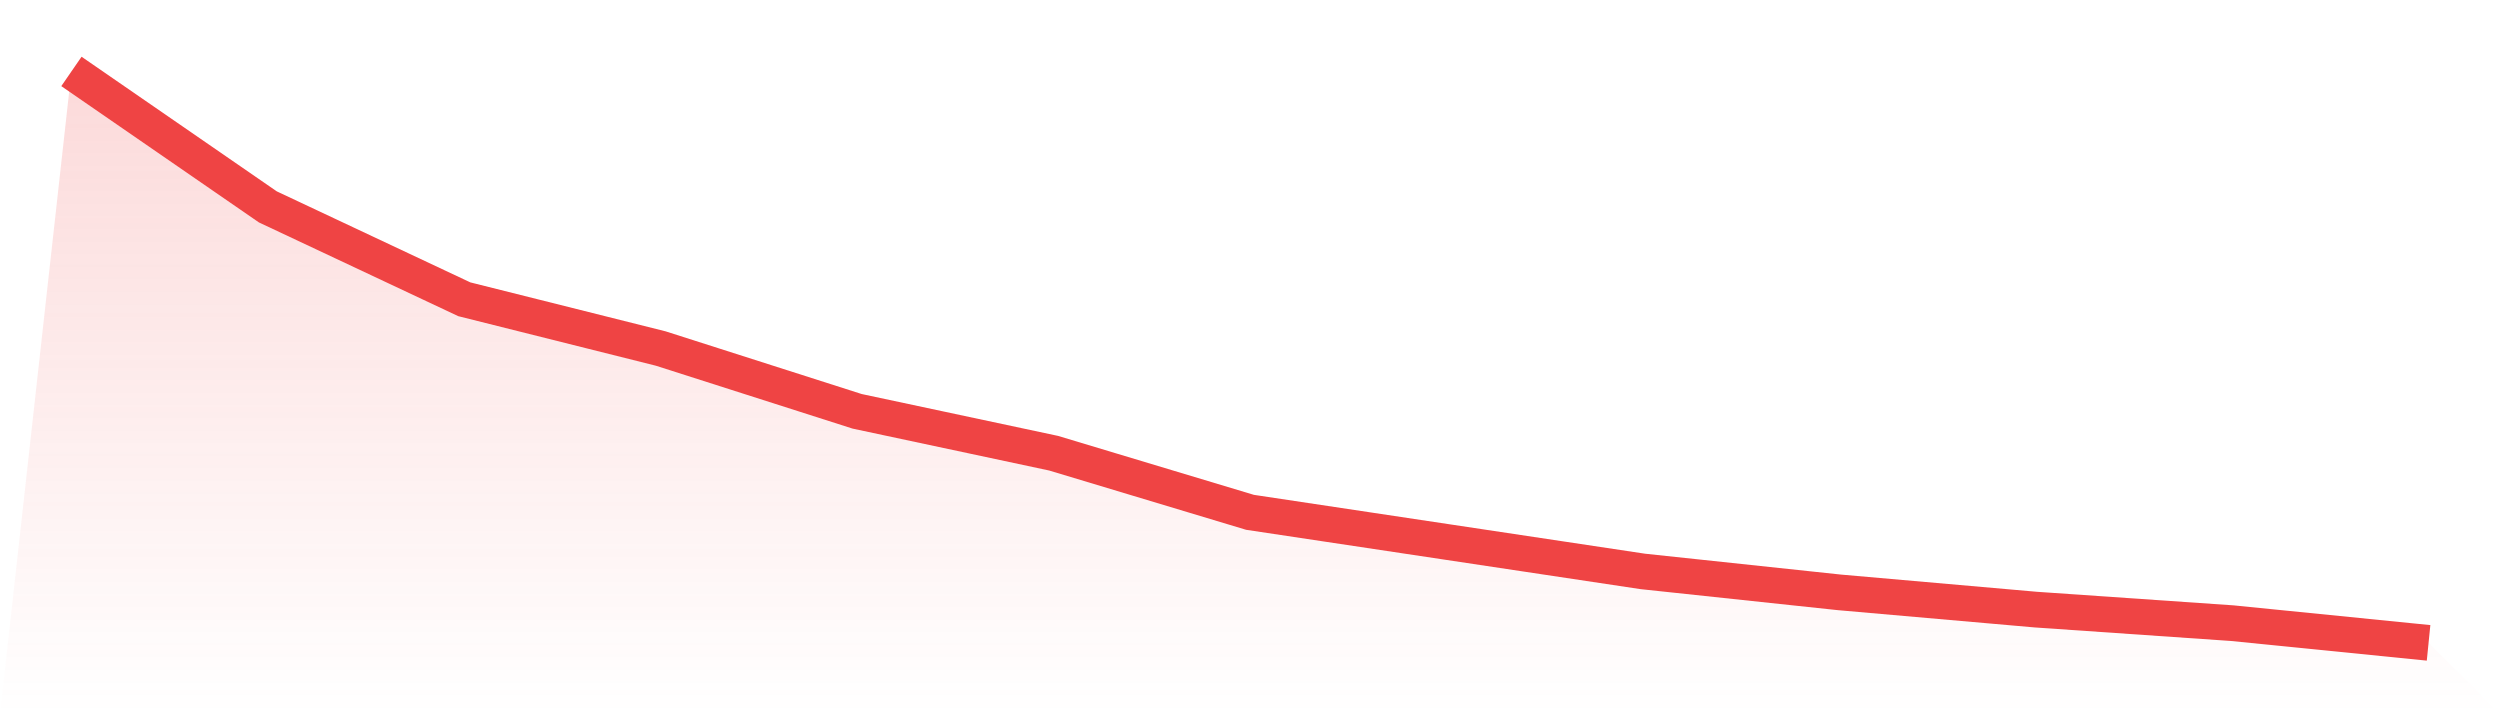
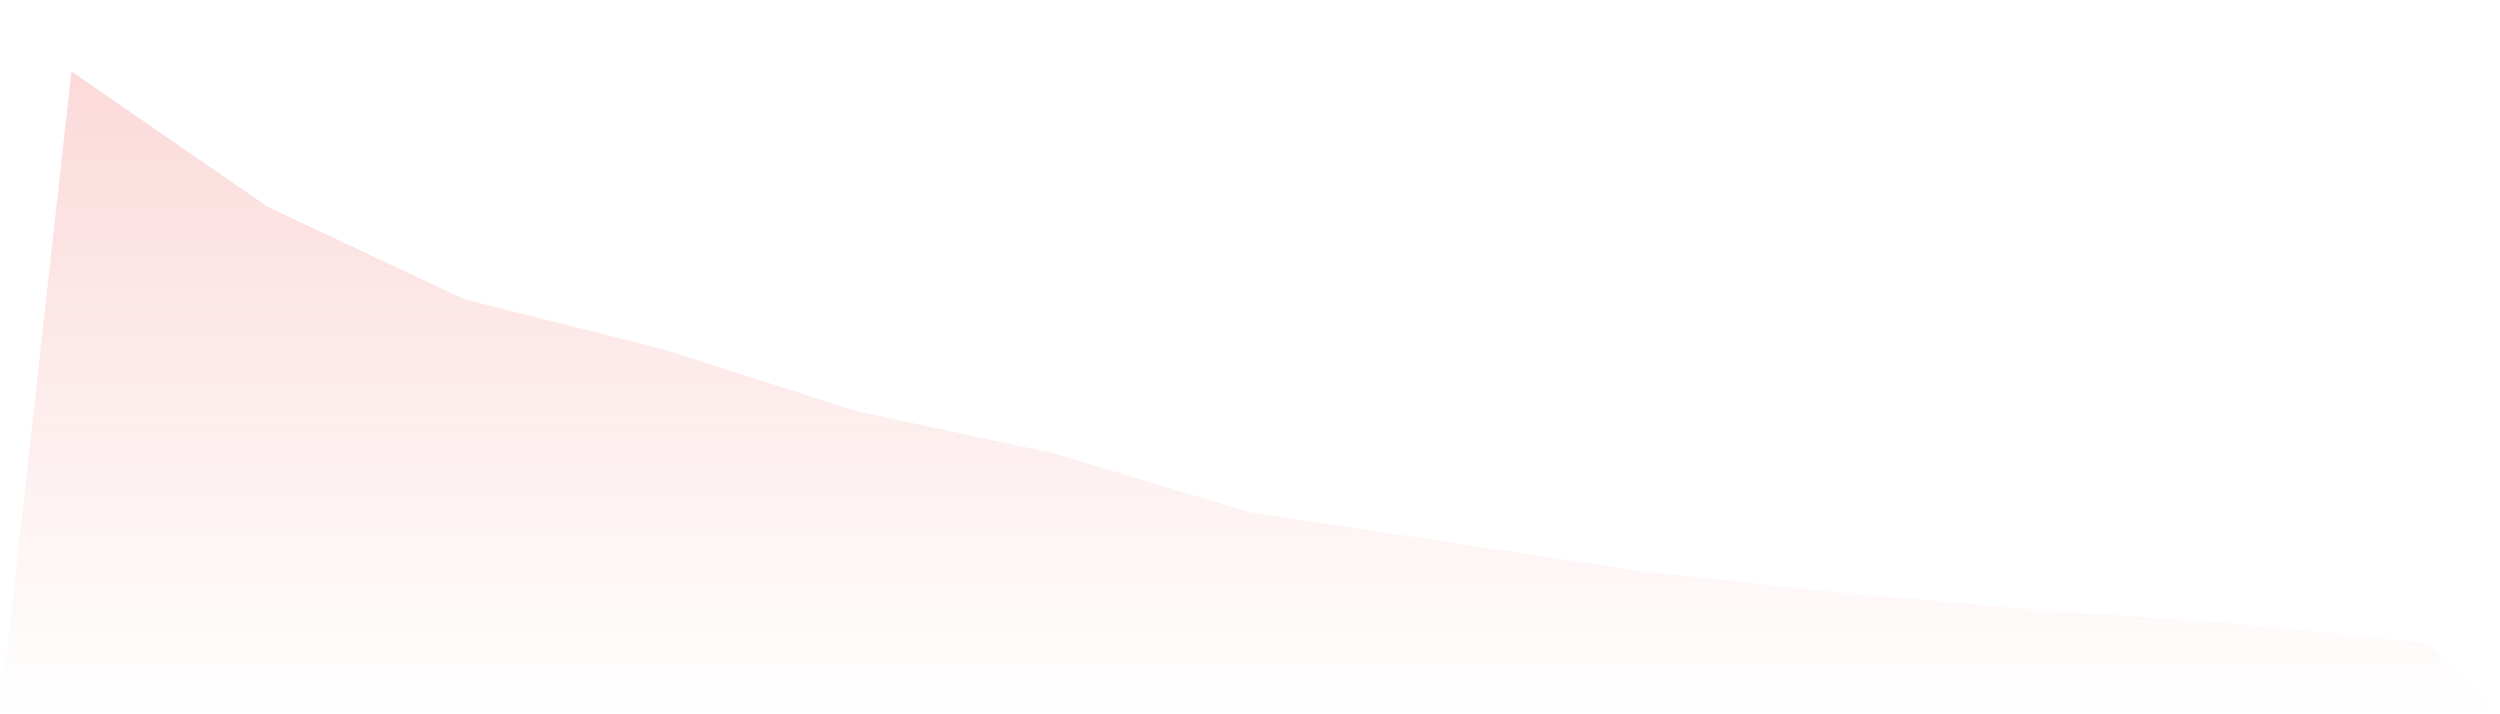
<svg xmlns="http://www.w3.org/2000/svg" viewBox="0 0 140 40">
  <defs>
    <linearGradient id="gradient" x1="0" x2="0" y1="0" y2="1">
      <stop offset="0%" stop-color="#ef4444" stop-opacity="0.2" />
      <stop offset="100%" stop-color="#ef4444" stop-opacity="0" />
    </linearGradient>
  </defs>
  <path d="M4,4 L4,4 L15,11.586 L26,16.759 L37,19.517 L48,23.034 L59,25.379 L70,28.69 L81,30.345 L92,32 L103,33.172 L114,34.138 L125,34.897 L136,36 L140,40 L0,40 z" fill="url(#gradient)" />
-   <path d="M4,4 L4,4 L15,11.586 L26,16.759 L37,19.517 L48,23.034 L59,25.379 L70,28.69 L81,30.345 L92,32 L103,33.172 L114,34.138 L125,34.897 L136,36" fill="none" stroke="#ef4444" stroke-width="2" />
</svg>